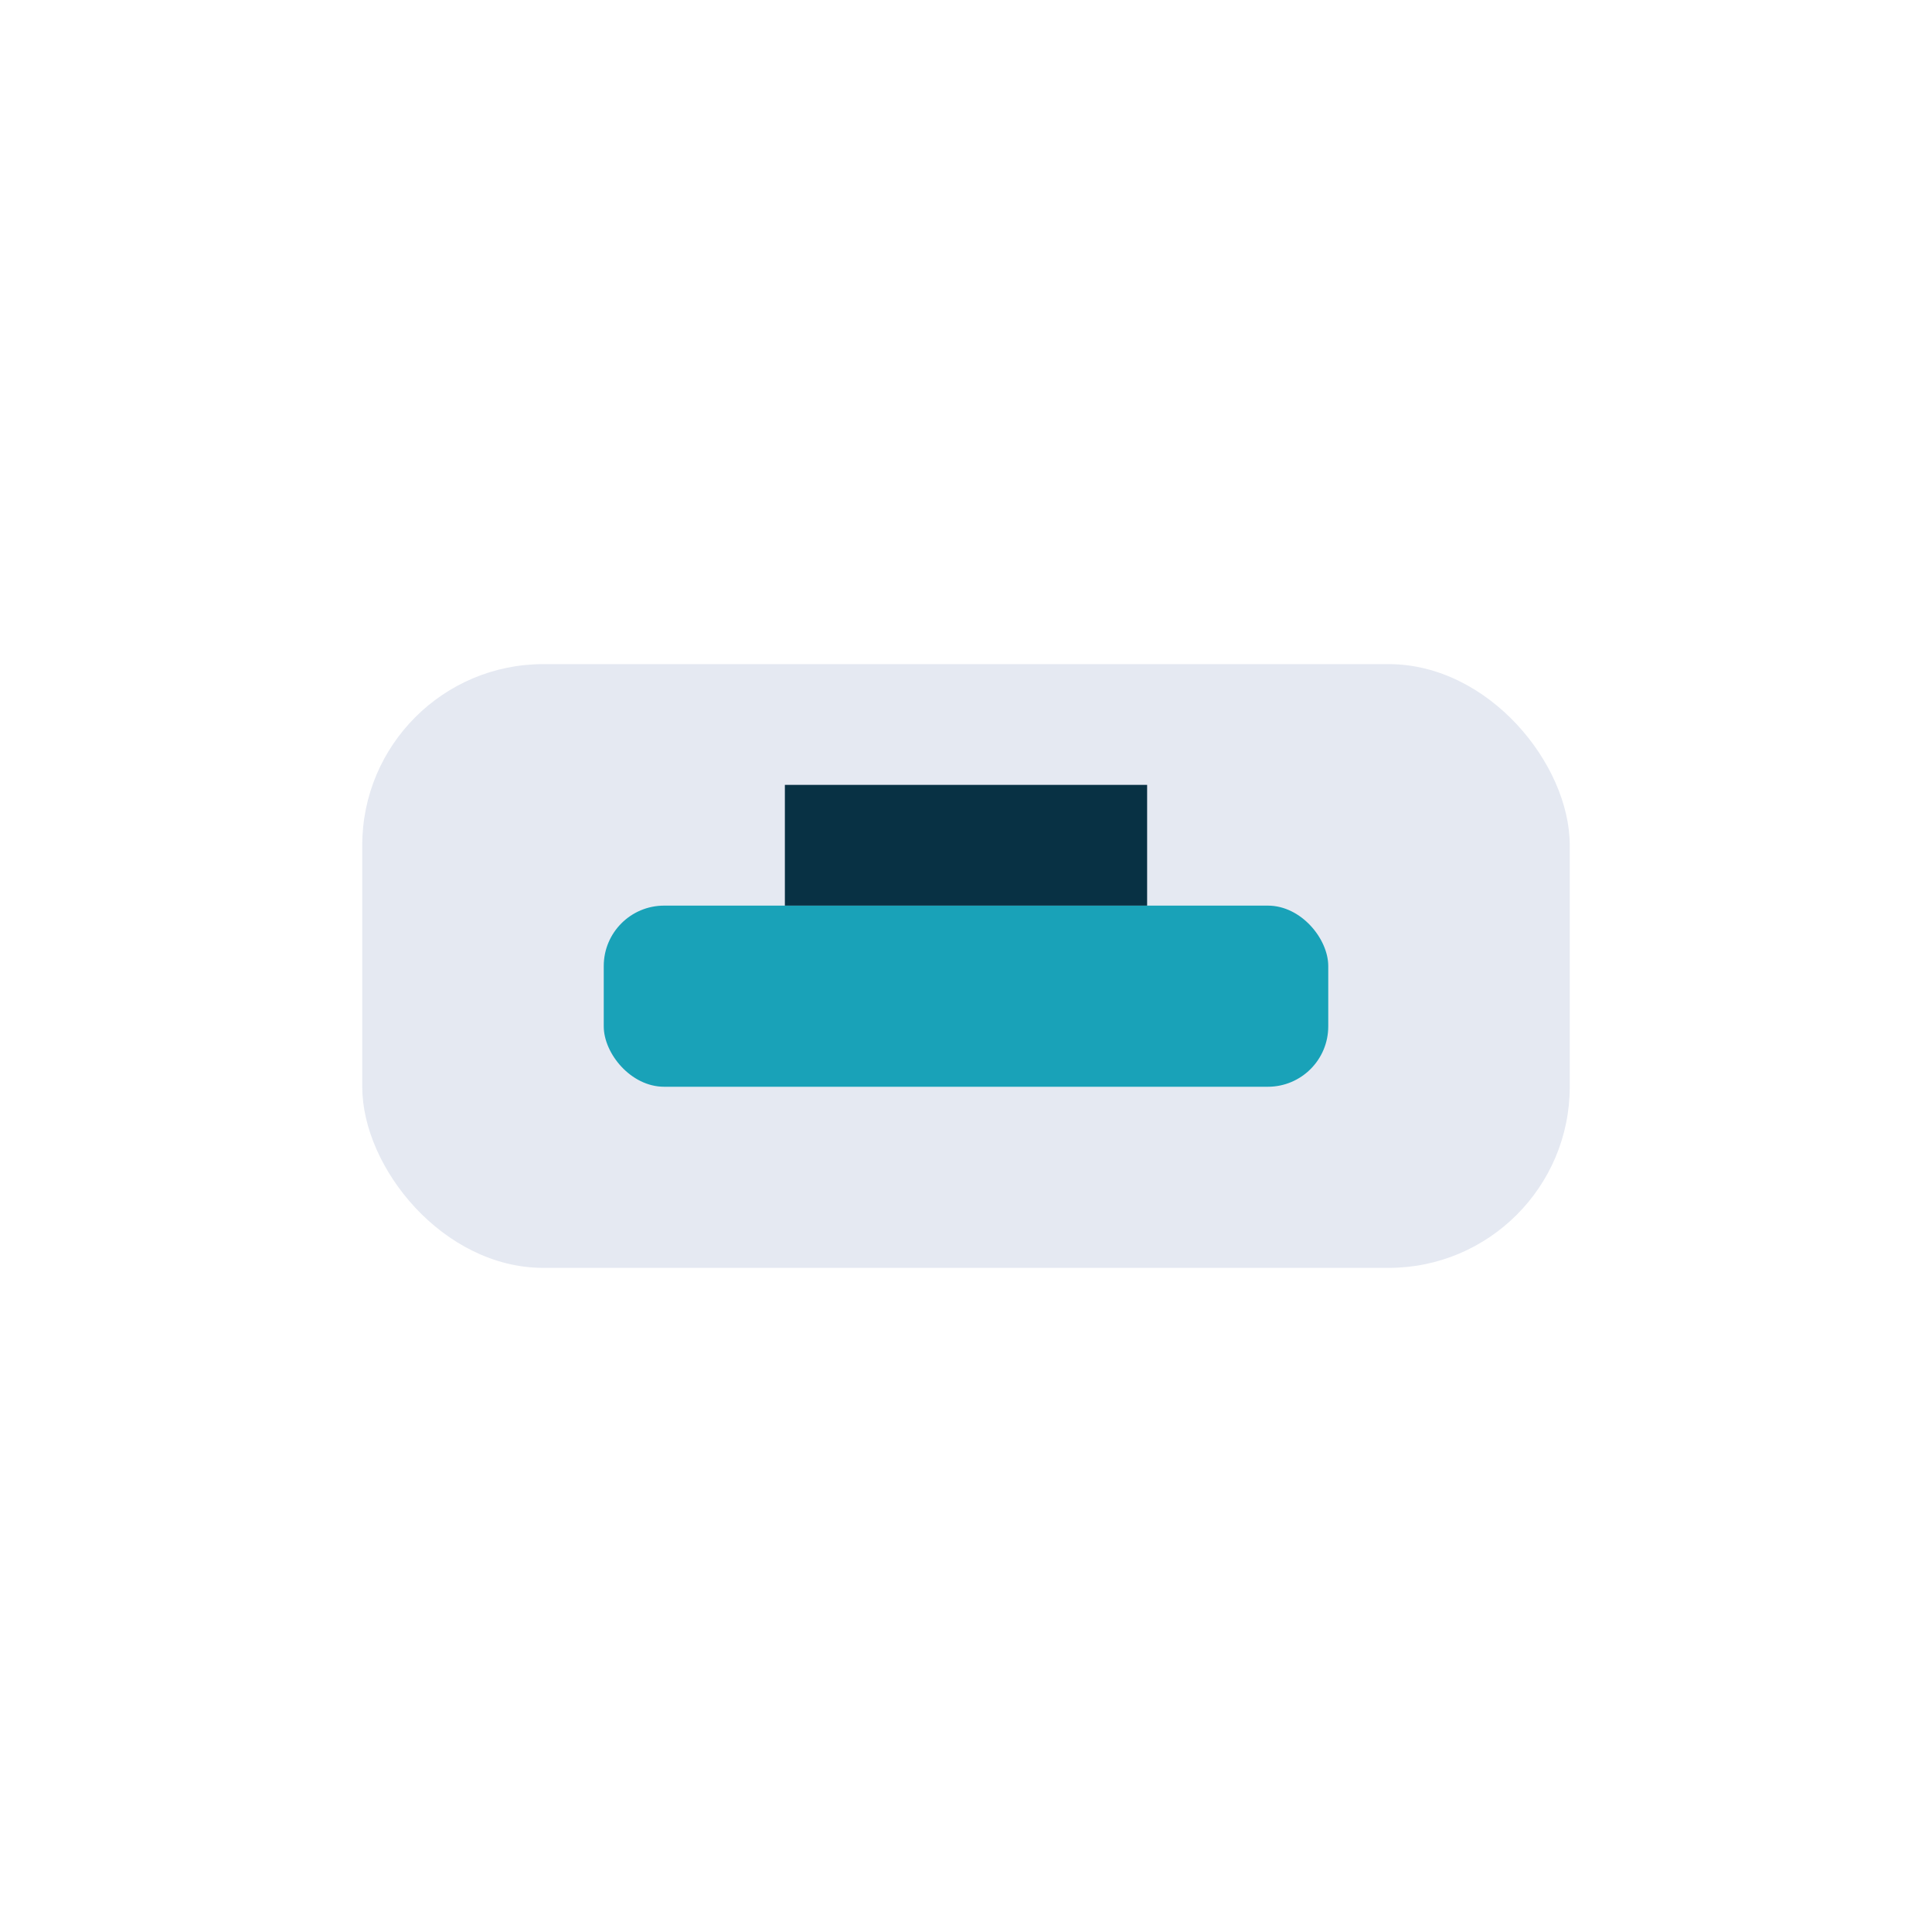
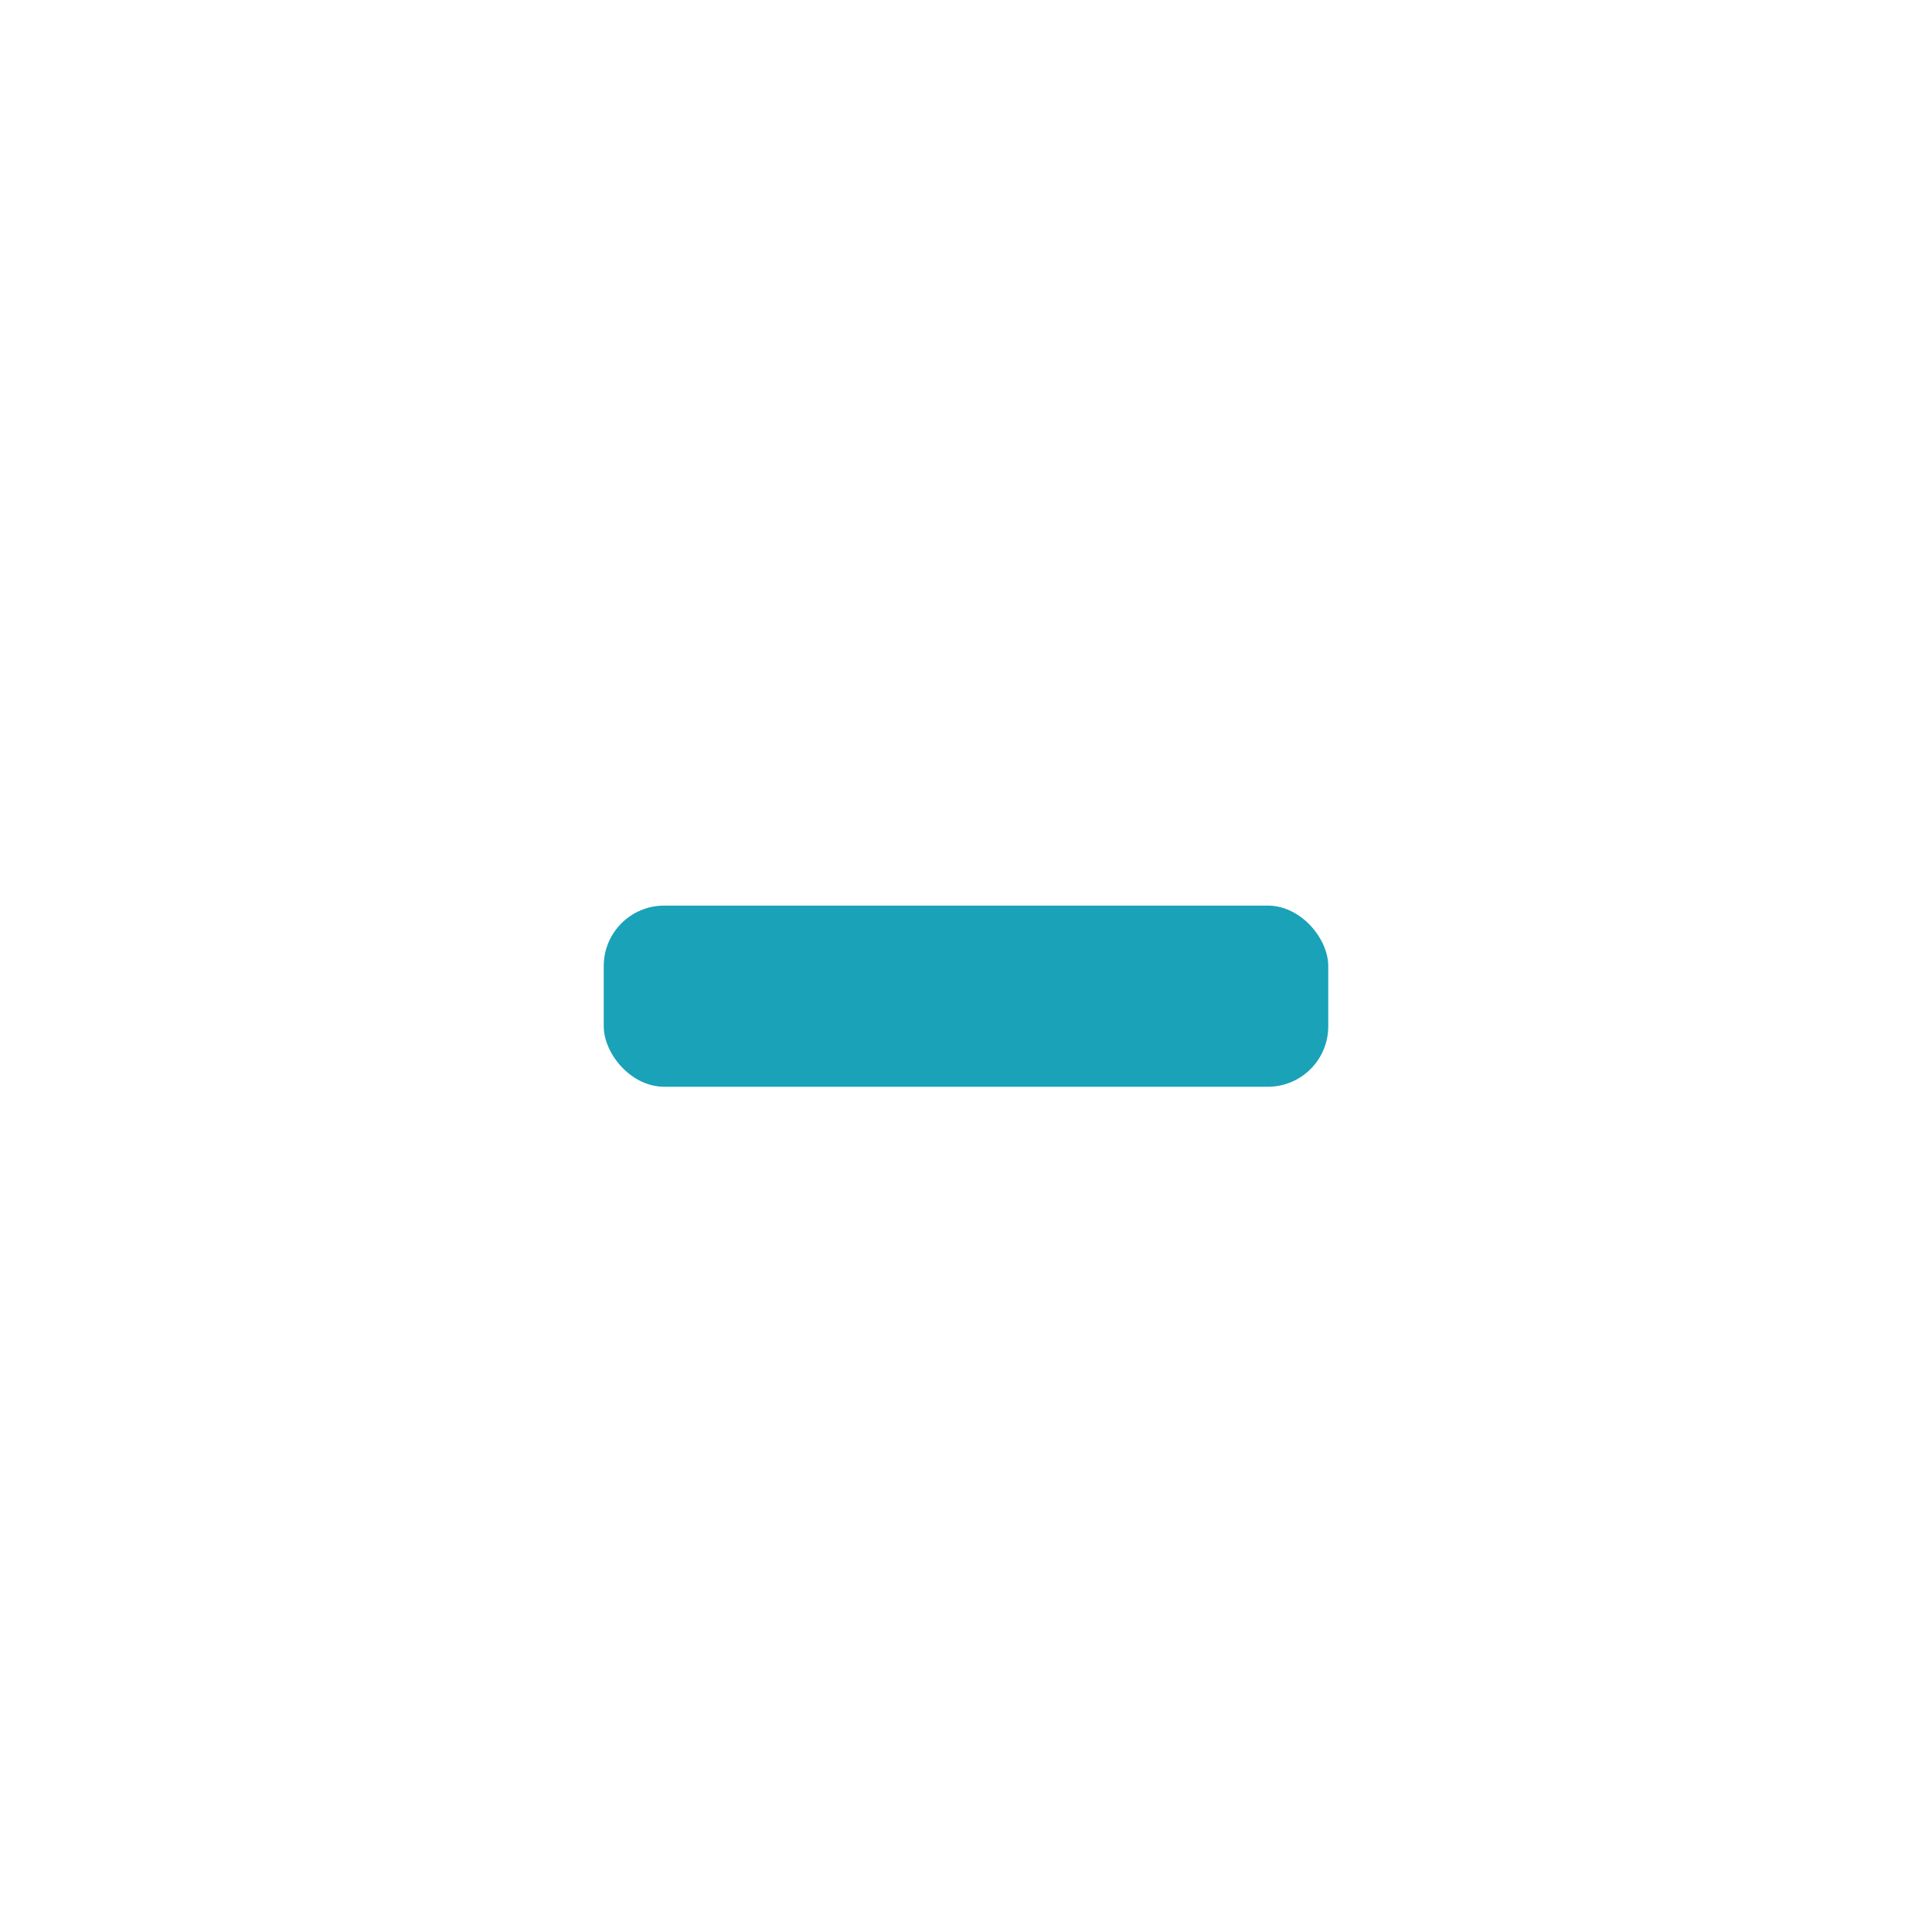
<svg xmlns="http://www.w3.org/2000/svg" width="32" height="32" viewBox="0 0 32 32">
-   <rect x="6" y="11" width="20" height="10" rx="3" fill="#E5E9F2" />
  <rect x="10" y="15" width="12" height="3" rx="1" fill="#19A2B8" />
-   <rect x="13" y="13" width="6" height="2" fill="#083144" />
</svg>